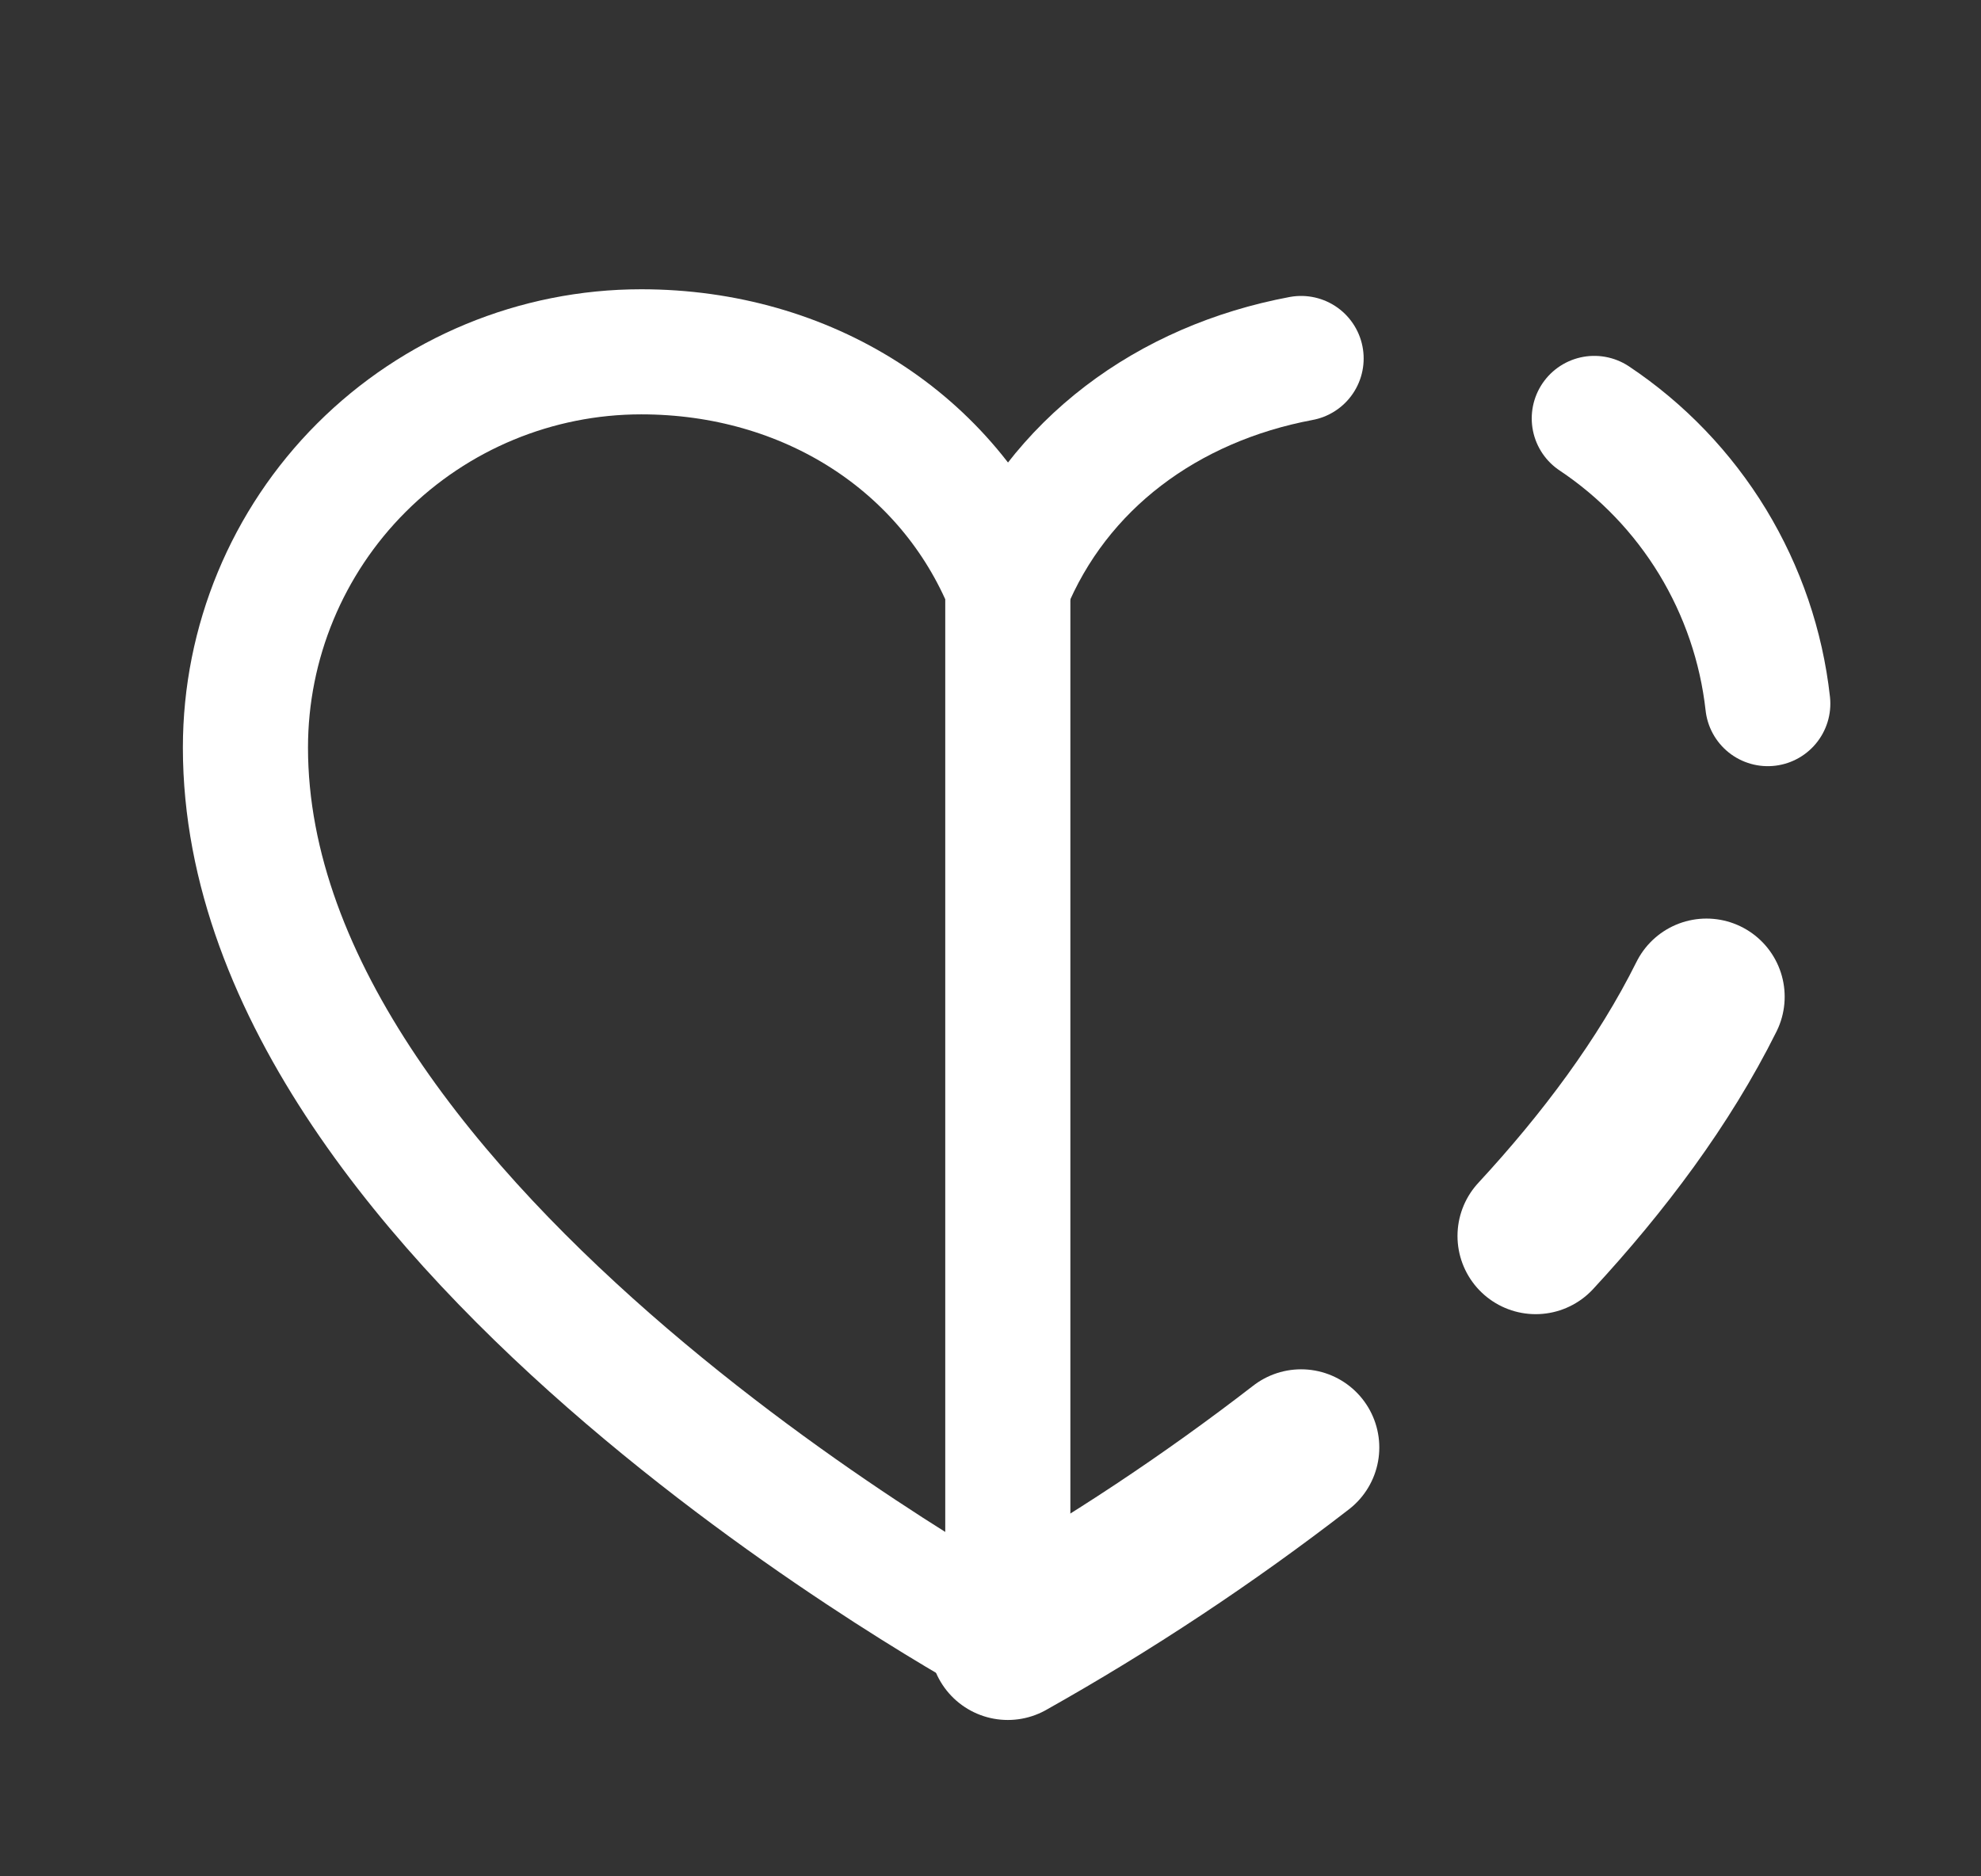
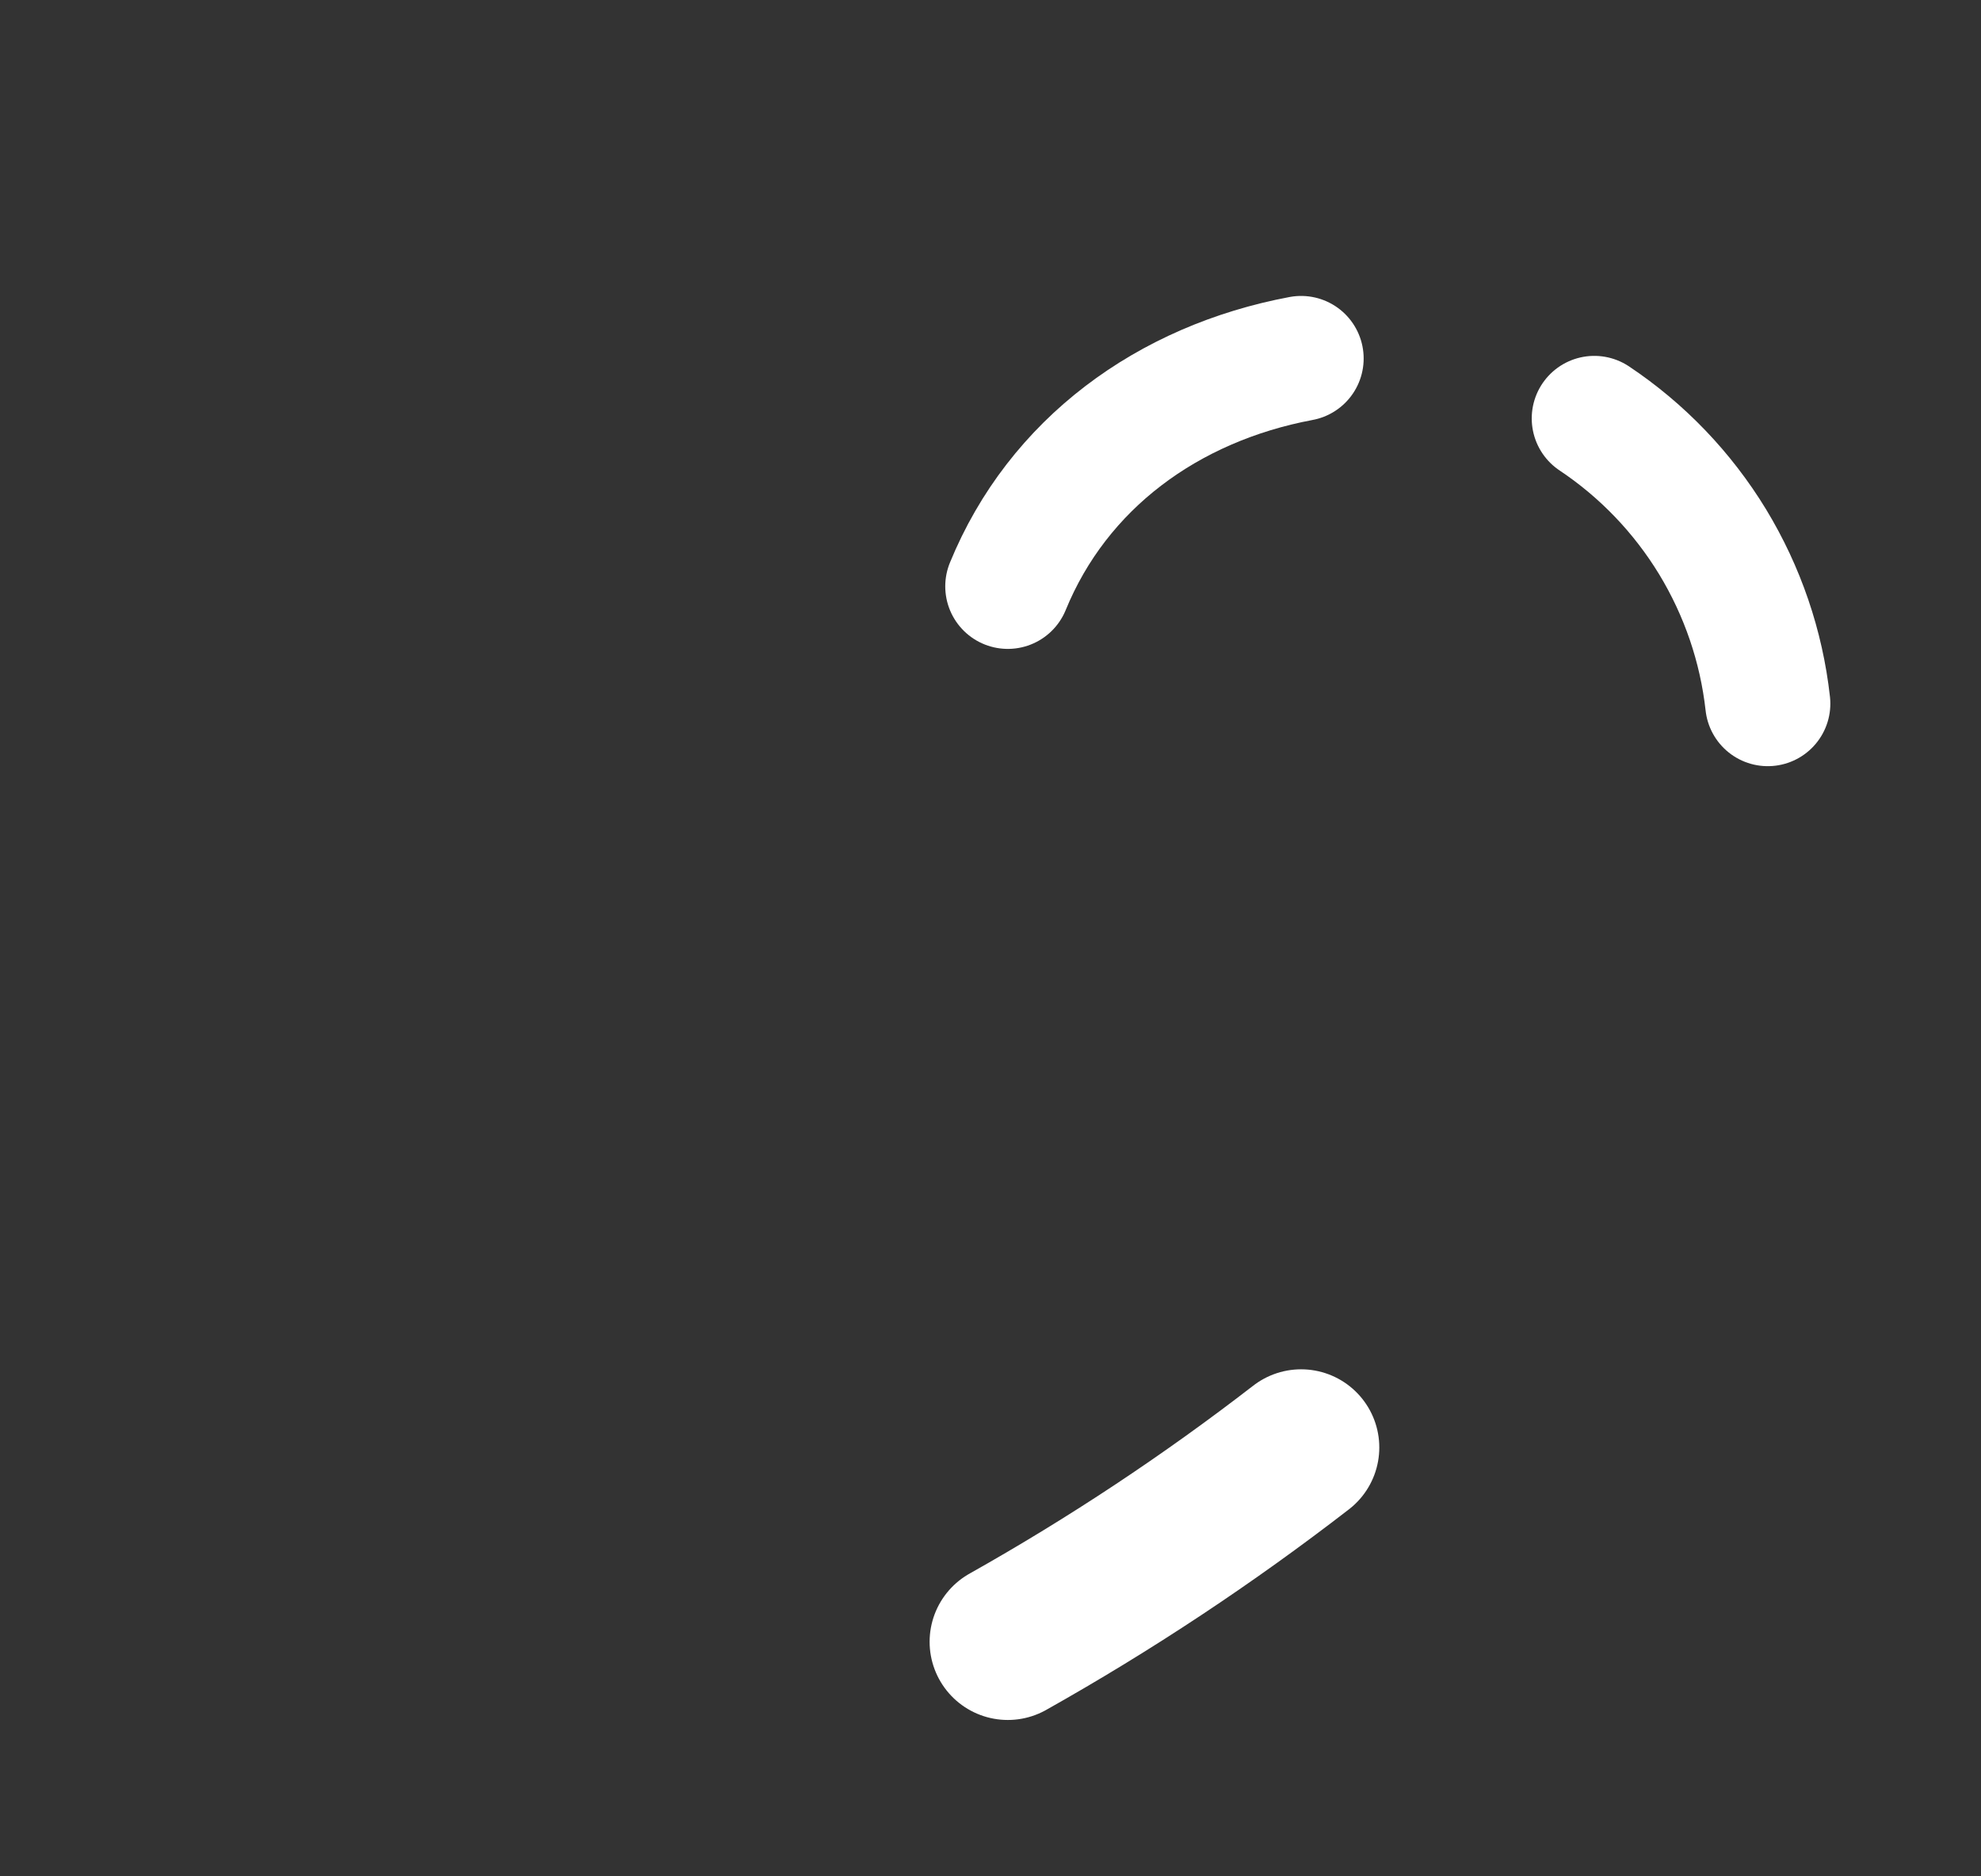
<svg xmlns="http://www.w3.org/2000/svg" width="19" height="18" viewBox="0 0 19 18" fill="none">
  <rect x="0" y="0" width="19" height="18" fill="#333333" stroke="none" />
-   <path d="M9.666 15.75C9.666 15.75 2.354 11.812 2.354 7.172C2.354 6.165 2.754 5.199 3.466 4.487C4.178 3.775 5.143 3.375 6.15 3.375C7.739 3.375 9.099 4.241 9.666 5.625V15.75Z" stroke="#FFFFFF" stroke-width="1.2" stroke-linecap="round" stroke-linejoin="round" />
  <path d="M9.666 5.625C10.147 4.45 11.2 3.679 12.479 3.439" stroke="#FFFFFF" stroke-width="1.2" stroke-linecap="round" stroke-linejoin="round" />
  <path d="M15.291 4.014C15.751 4.321 16.138 4.725 16.426 5.198C16.713 5.671 16.894 6.2 16.955 6.75" stroke="#FFFFFF" stroke-width="1.2" stroke-linecap="round" stroke-linejoin="round" />
-   <path d="M16.367 9.562C15.959 10.382 15.379 11.154 14.729 11.857" stroke="#FFFFFF" stroke-width="1.5" stroke-linecap="round" stroke-linejoin="round" />
  <path d="M12.479 13.886C11.588 14.575 10.648 15.198 9.666 15.75" stroke="#FFFFFF" stroke-width="1.5" stroke-linecap="round" stroke-linejoin="round" />
</svg>